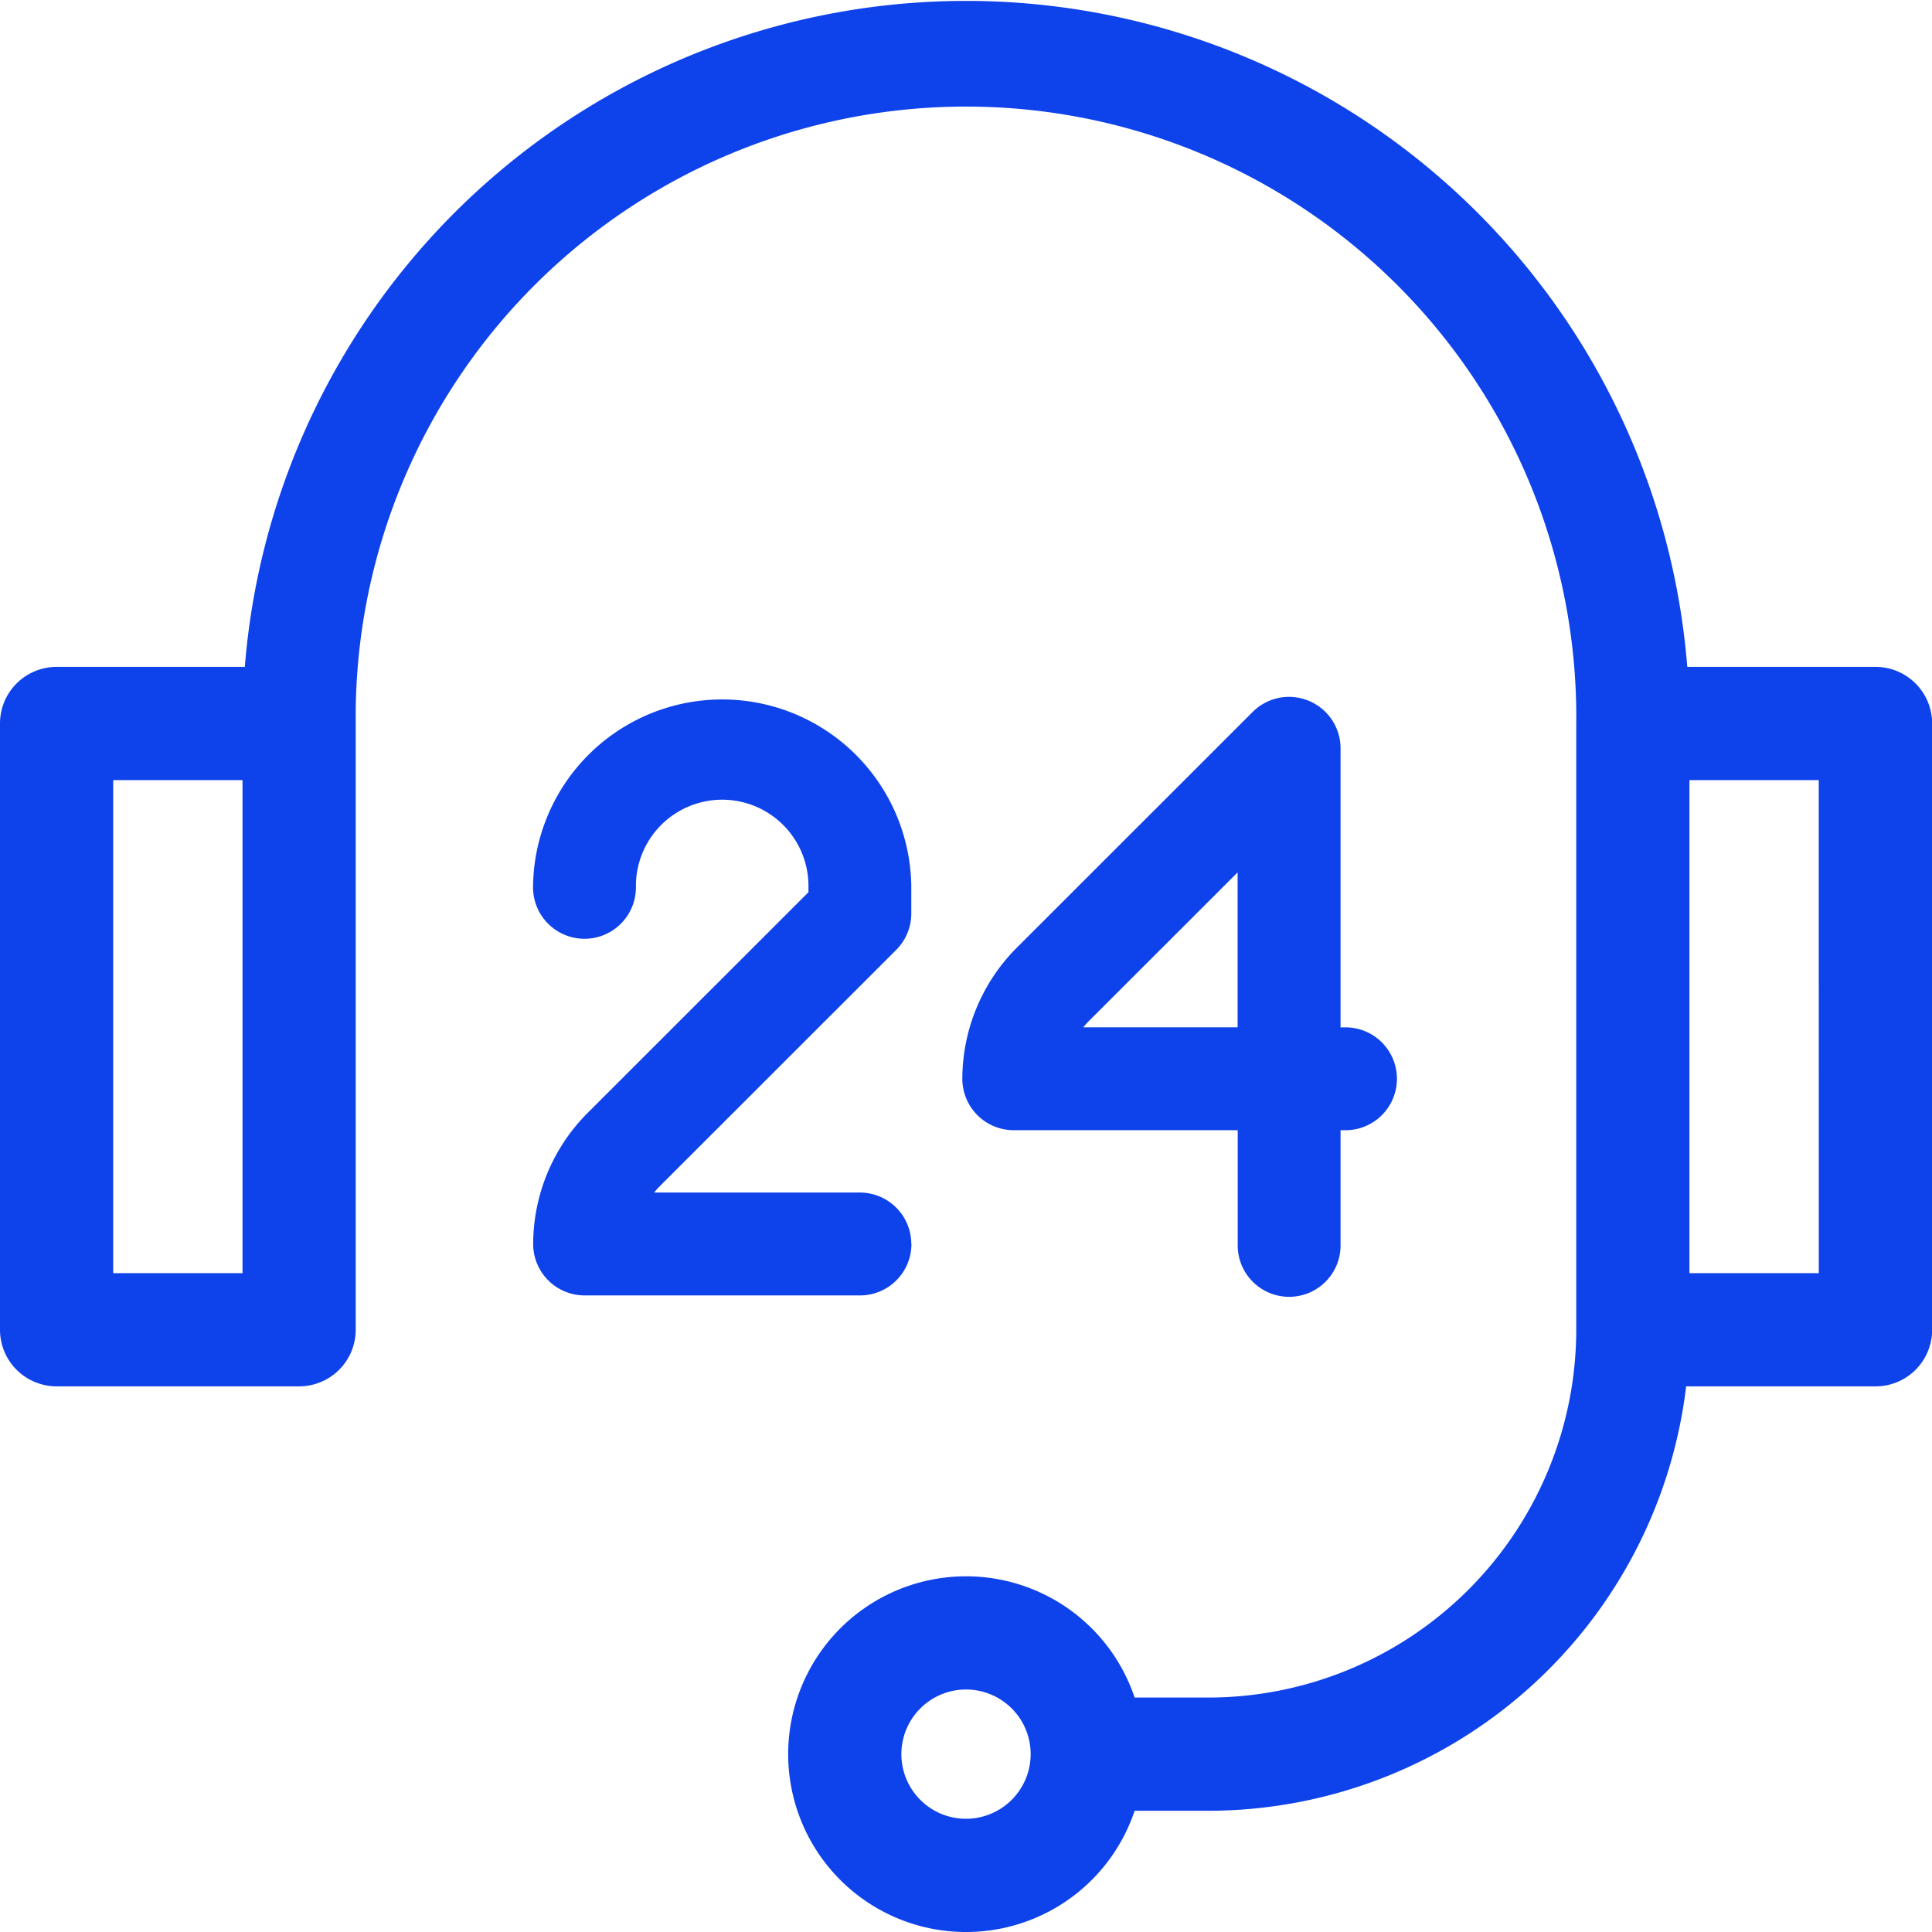
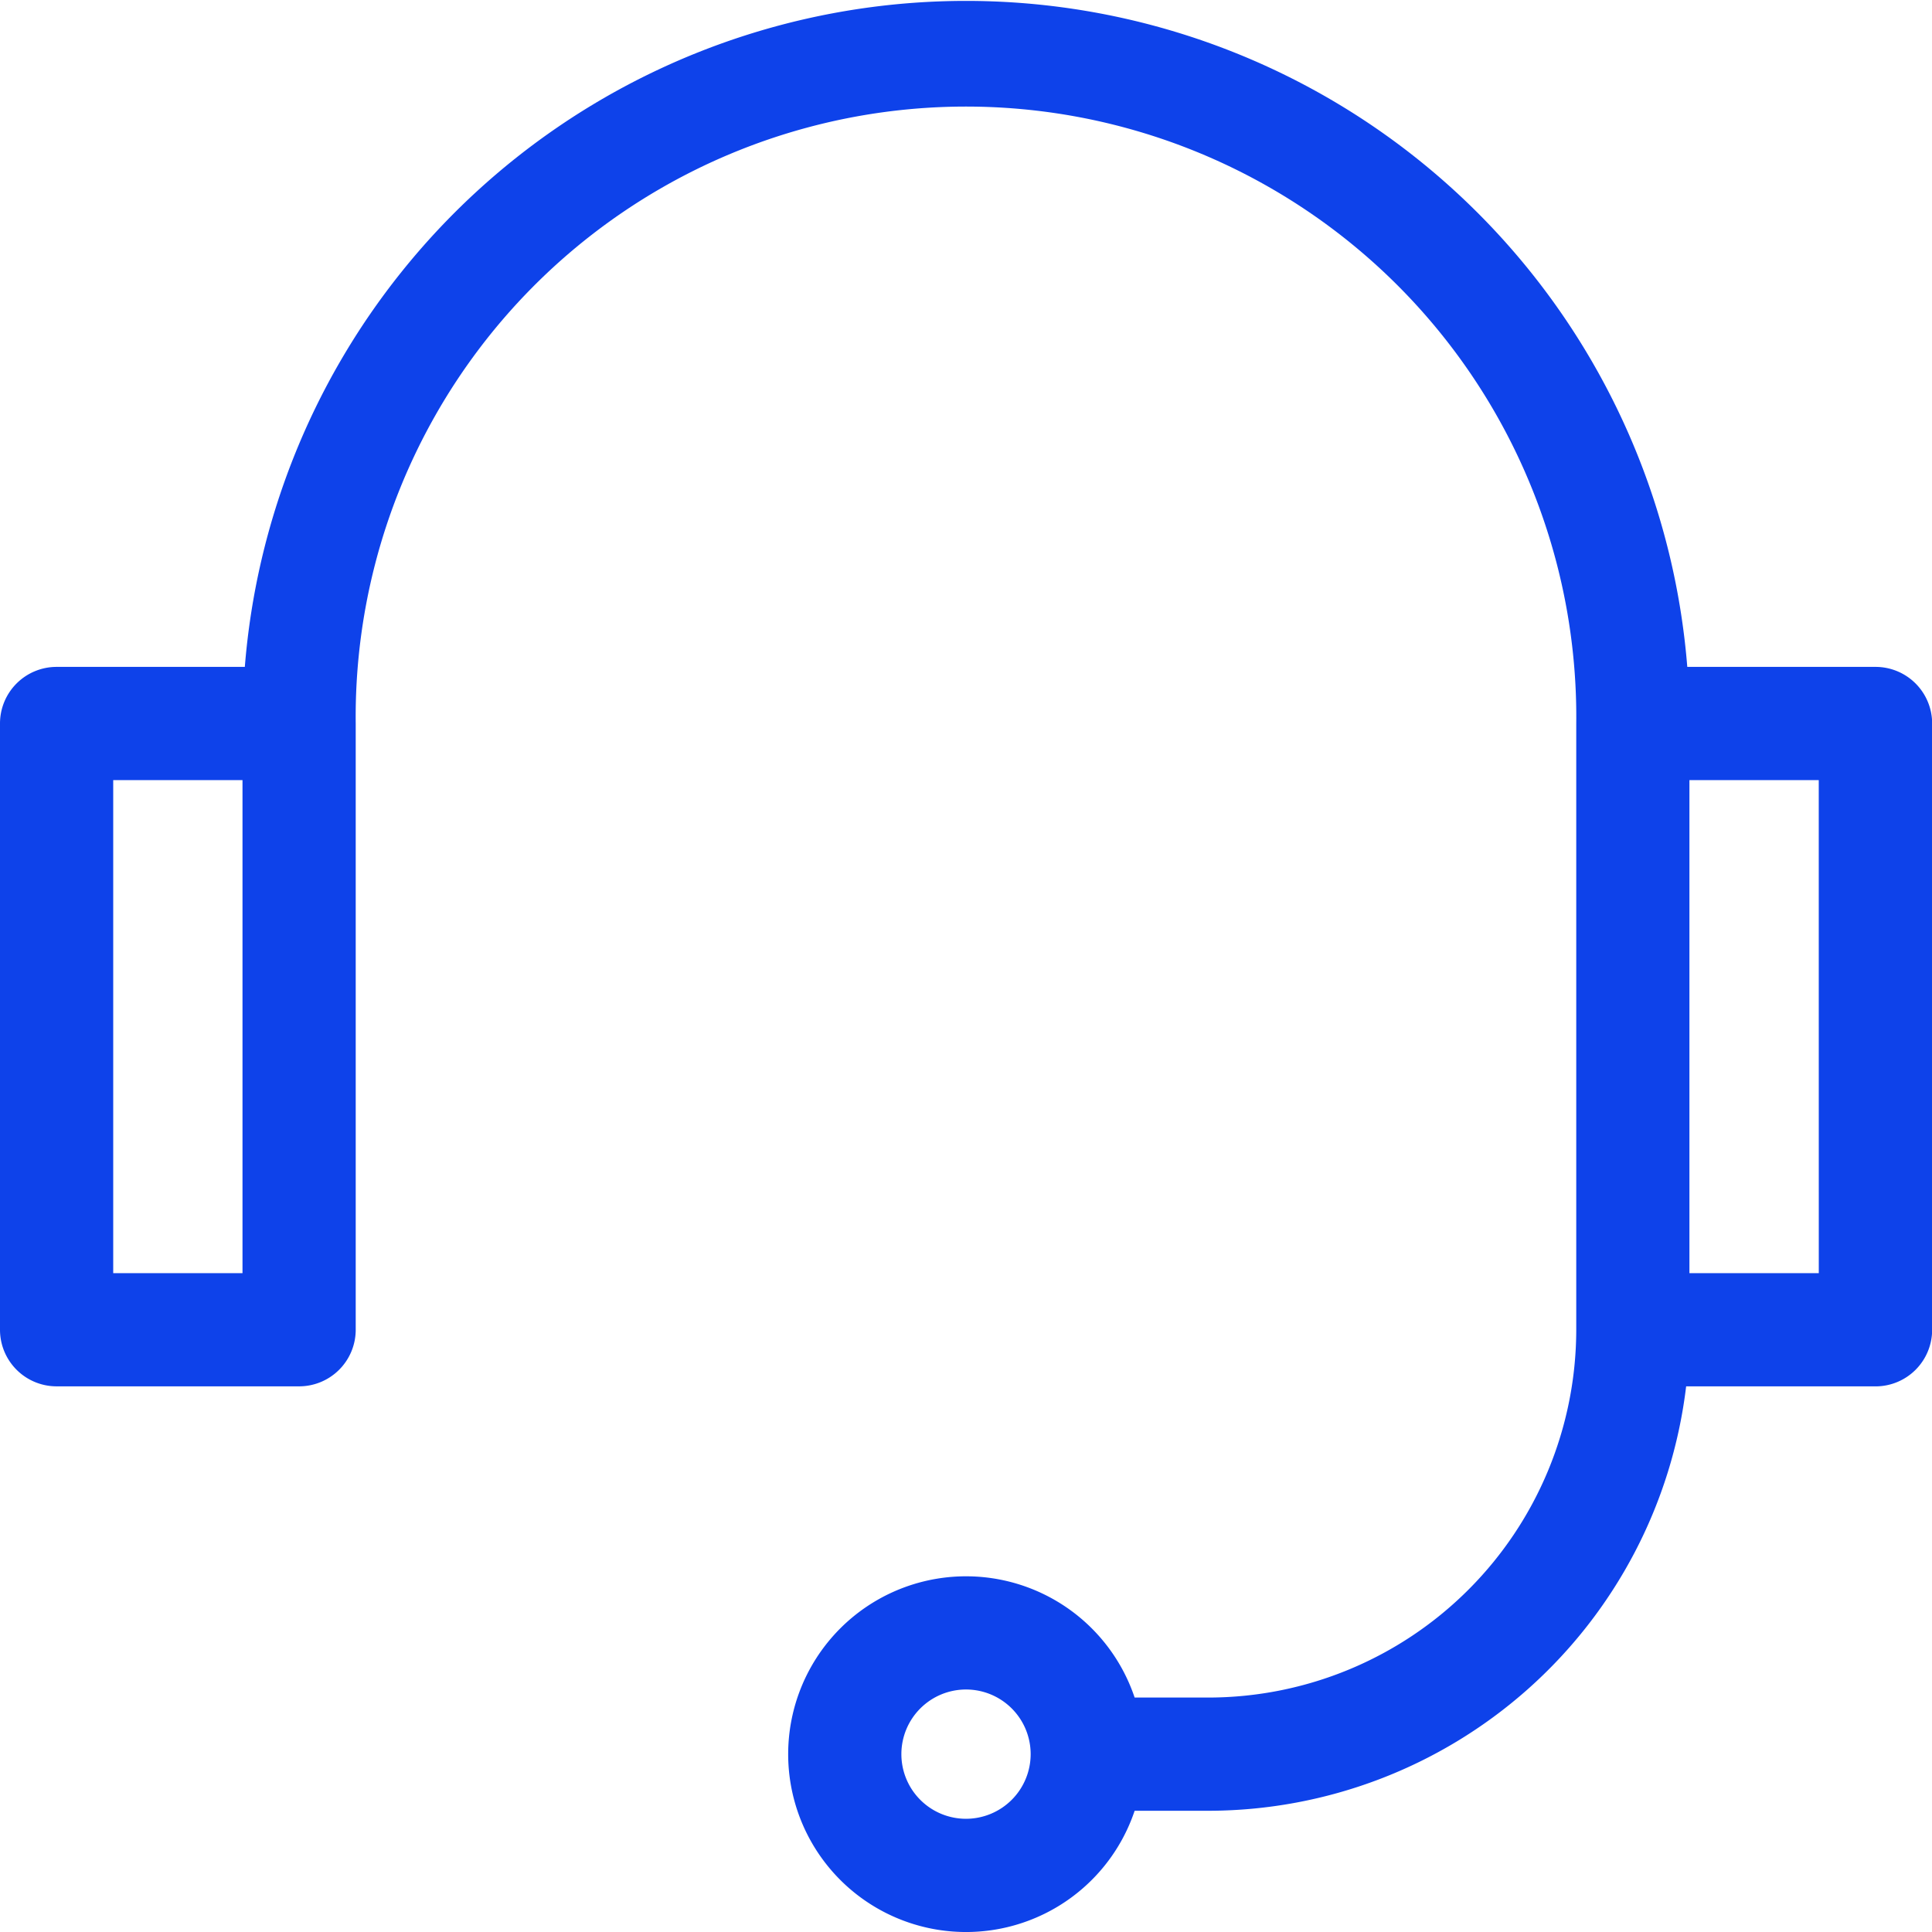
<svg xmlns="http://www.w3.org/2000/svg" width="53.977" height="53.977" viewBox="0 0 53.977 53.977">
  <defs>
    <style>.a{fill:#0e42ea;}.b{fill:#0e42ea;}</style>
  </defs>
  <path class="a" d="M52.4,18.632H47.14a20.214,20.214,0,0,0-40.3,0H1.581A1.581,1.581,0,0,0,0,20.213V37.151a1.581,1.581,0,0,0,1.581,1.581H8.357a1.581,1.581,0,0,0,1.581-1.581V20.213a17.051,17.051,0,1,1,34.1,0V37.151A10.287,10.287,0,0,1,33.764,47.427H31.7a4.969,4.969,0,1,0,0,3.163h2.066A13.457,13.457,0,0,0,47.108,38.733H52.4a1.581,1.581,0,0,0,1.581-1.581V20.213A1.581,1.581,0,0,0,52.4,18.632ZM6.775,35.57H3.163V21.795H6.775ZM26.989,50.814a1.806,1.806,0,1,1,1.806-1.806A1.808,1.808,0,0,1,26.989,50.814ZM50.814,35.57H47.2V21.795h3.613Z" transform="translate(0)" />
-   <path class="b" d="M274.78,176.842a1.436,1.436,0,0,0-1.565.311l-6.612,6.609a5.2,5.2,0,0,0-1.5,3.64,1.437,1.437,0,0,0,1.437,1.437h6.257v3.18a1.437,1.437,0,1,0,2.873,0v-3.18h.1a1.437,1.437,0,1,0,0-2.873h-.1v-7.8A1.437,1.437,0,0,0,274.78,176.842Zm-1.986,9.123h-4.313a2.271,2.271,0,0,1,.156-.174l4.157-4.155Z" transform="translate(-238.217 -157.263)" />
-   <path class="b" d="M139.1,192.019a1.437,1.437,0,0,0-1.437-1.437h-5.749a2.235,2.235,0,0,1,.156-.174l6.609-6.606a1.437,1.437,0,0,0,.421-1.016v-.769a5.284,5.284,0,0,0-10.567,0v0a1.437,1.437,0,1,0,2.873,0,2.41,2.41,0,0,1,4.821,0v.174l-6.191,6.188a5.2,5.2,0,0,0-1.5,3.64,1.437,1.437,0,0,0,1.437,1.437h7.694a1.437,1.437,0,0,0,1.437-1.437Z" transform="translate(-113.64 -157.264)" />
</svg>